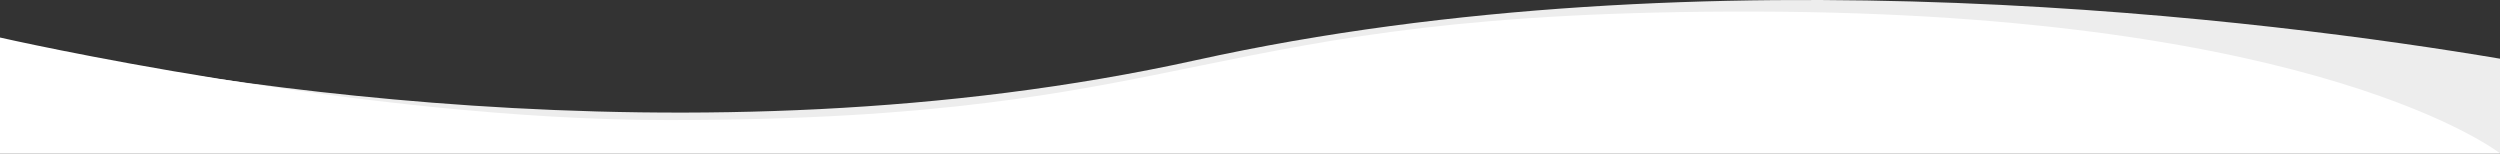
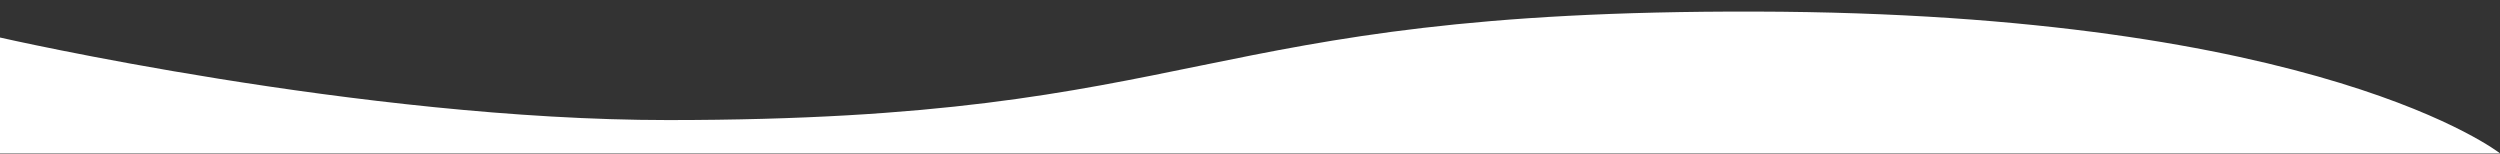
<svg xmlns="http://www.w3.org/2000/svg" viewBox="0 0 388.53 23.88" preserveAspectRatio="none">
  <rect x="0" y="0" width="388.53" height="23.88" fill="#333333" stroke="none" />
  <defs>
    <style>.cls-1{fill:#ededed;}.cls-2{fill:#fff;}</style>
  </defs>
  <title>bkg_header_img</title>
  <g id="Calque_2" data-name="Calque 2">
    <g id="Calque_1-2" data-name="Calque 1">
-       <path class="cls-1" d="M185.86,9.35C107.45,26.63,26.23,11.94,0,6.21V23.88H388.53V9.12C353.79,3.27,265.47-8.21,185.86,9.35Z" />
      <path class="cls-2" d="M272.81,1.8c-88-.22-84.91,16.86-169,16.86C56.18,18.66,0,5.83,0,5.83v18H388.53S360.78,2,272.81,1.8Z" />
    </g>
  </g>
</svg>